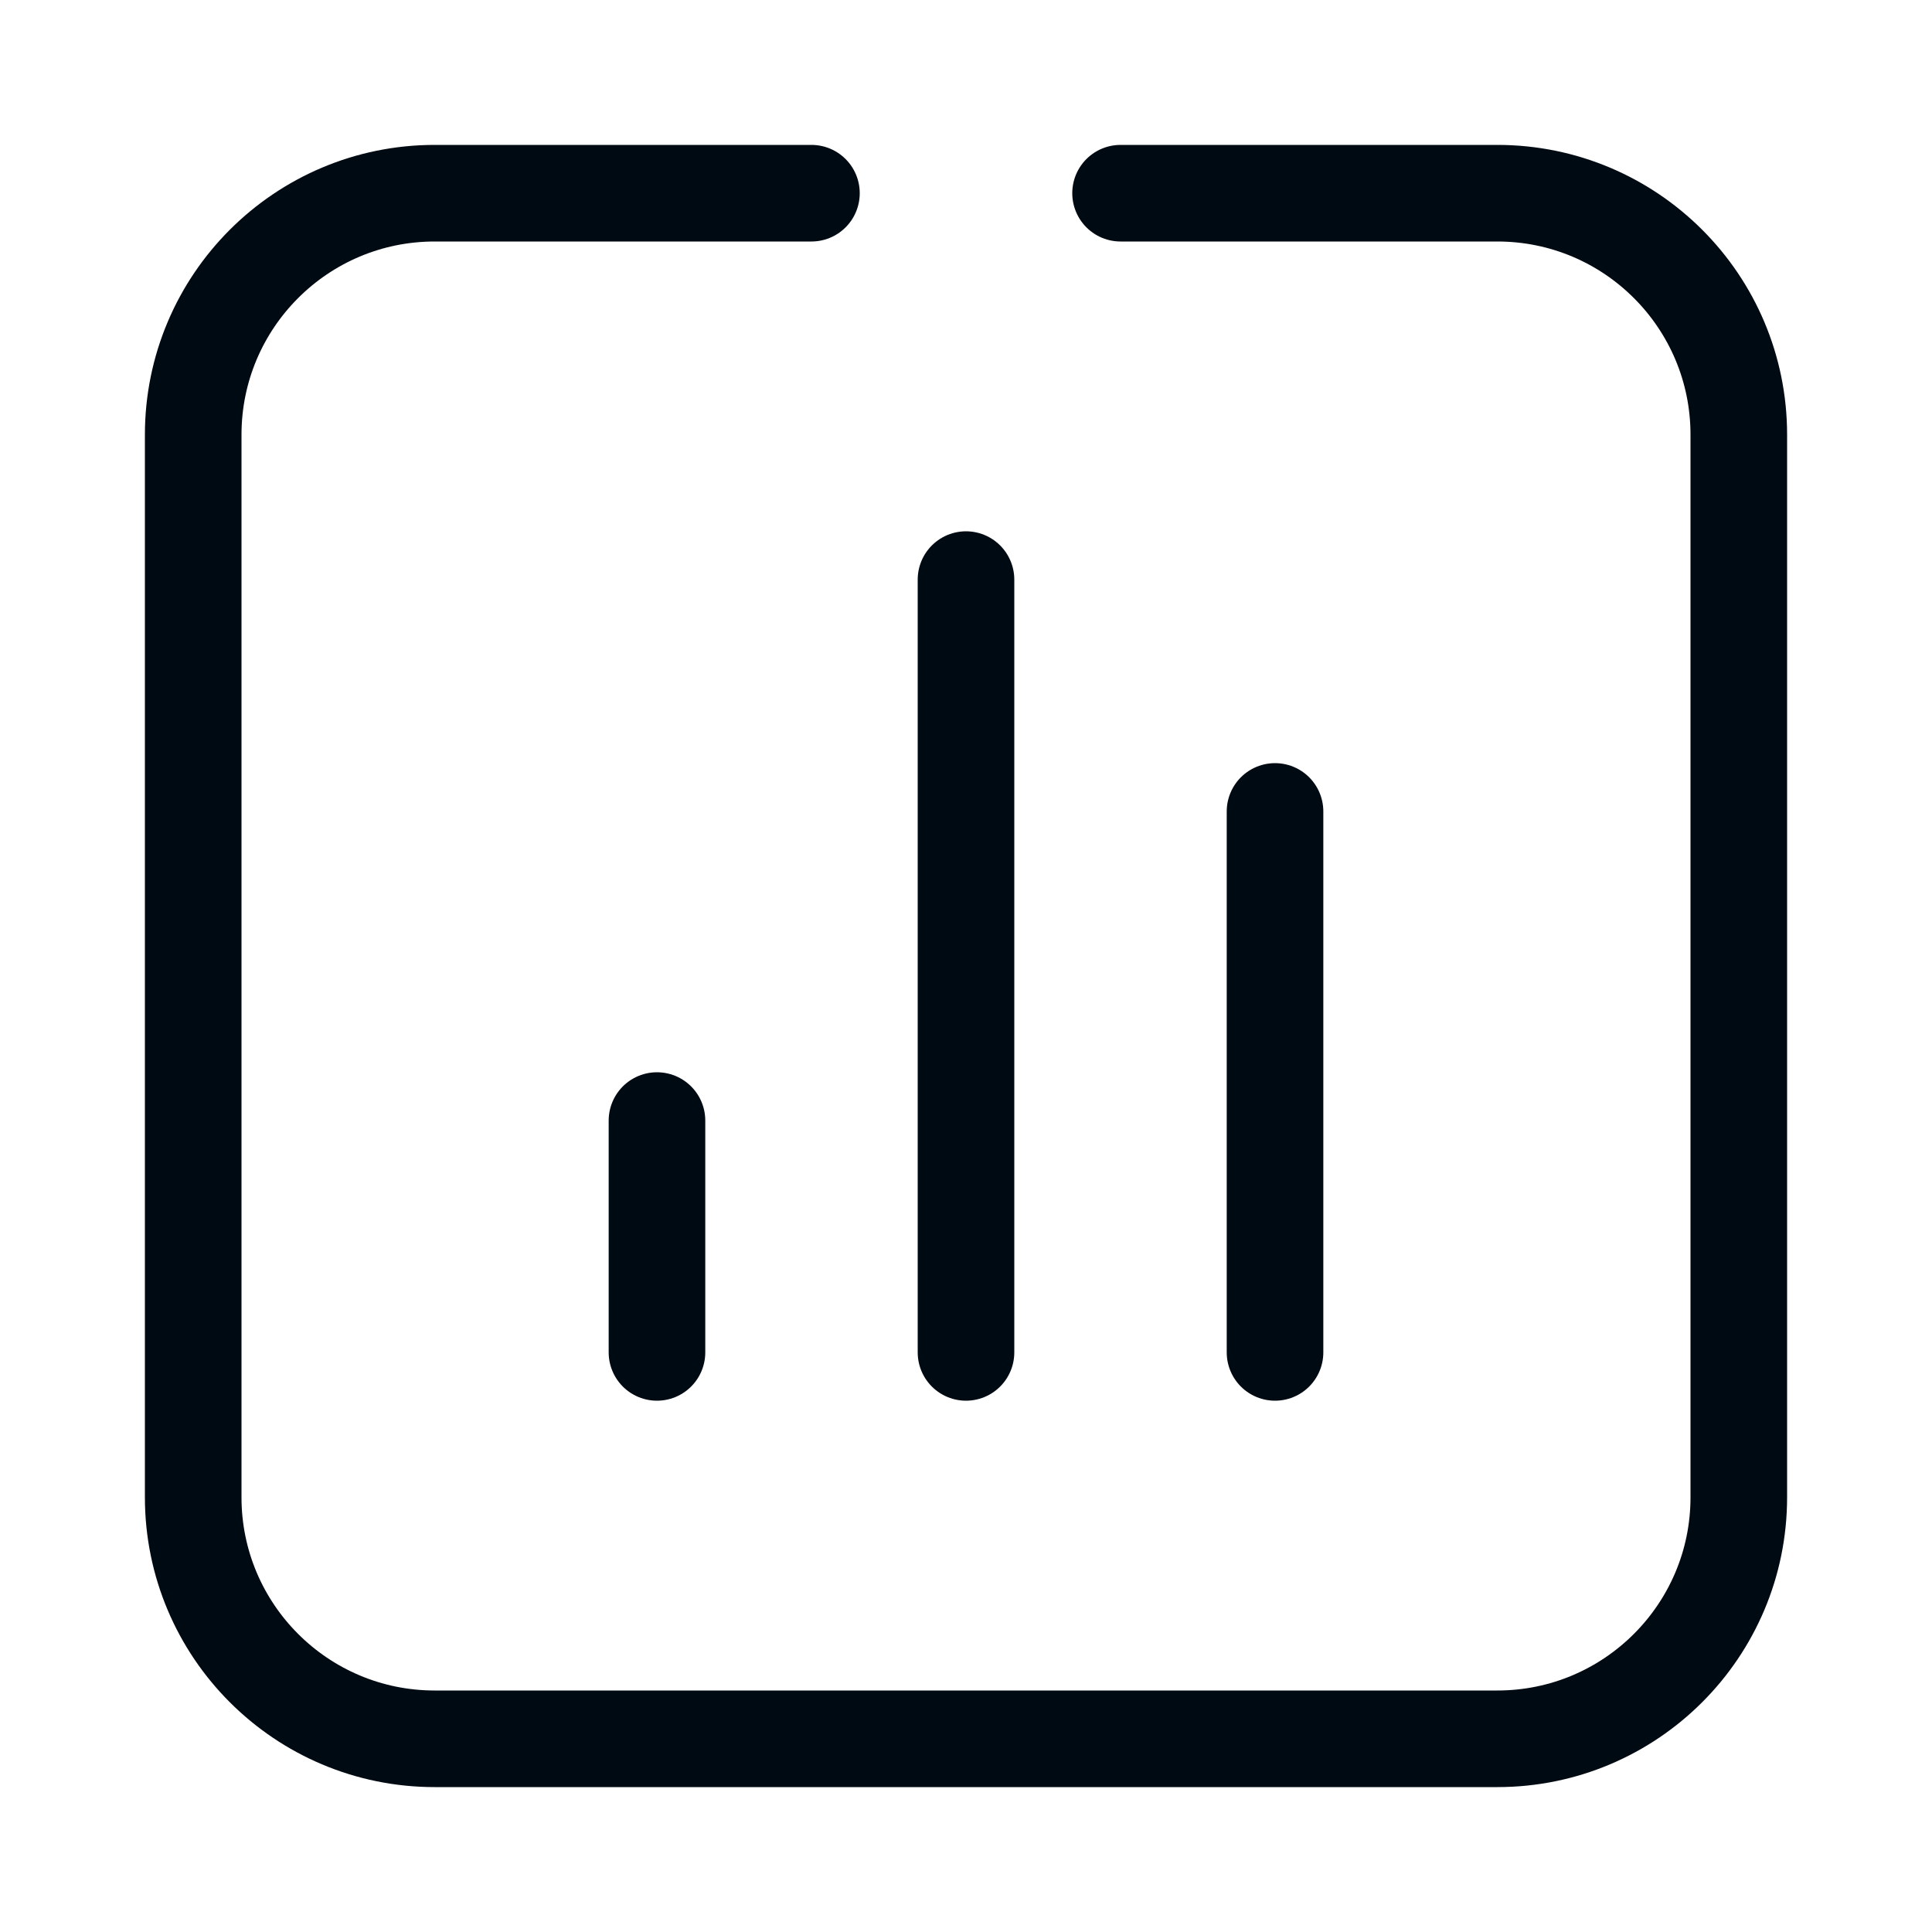
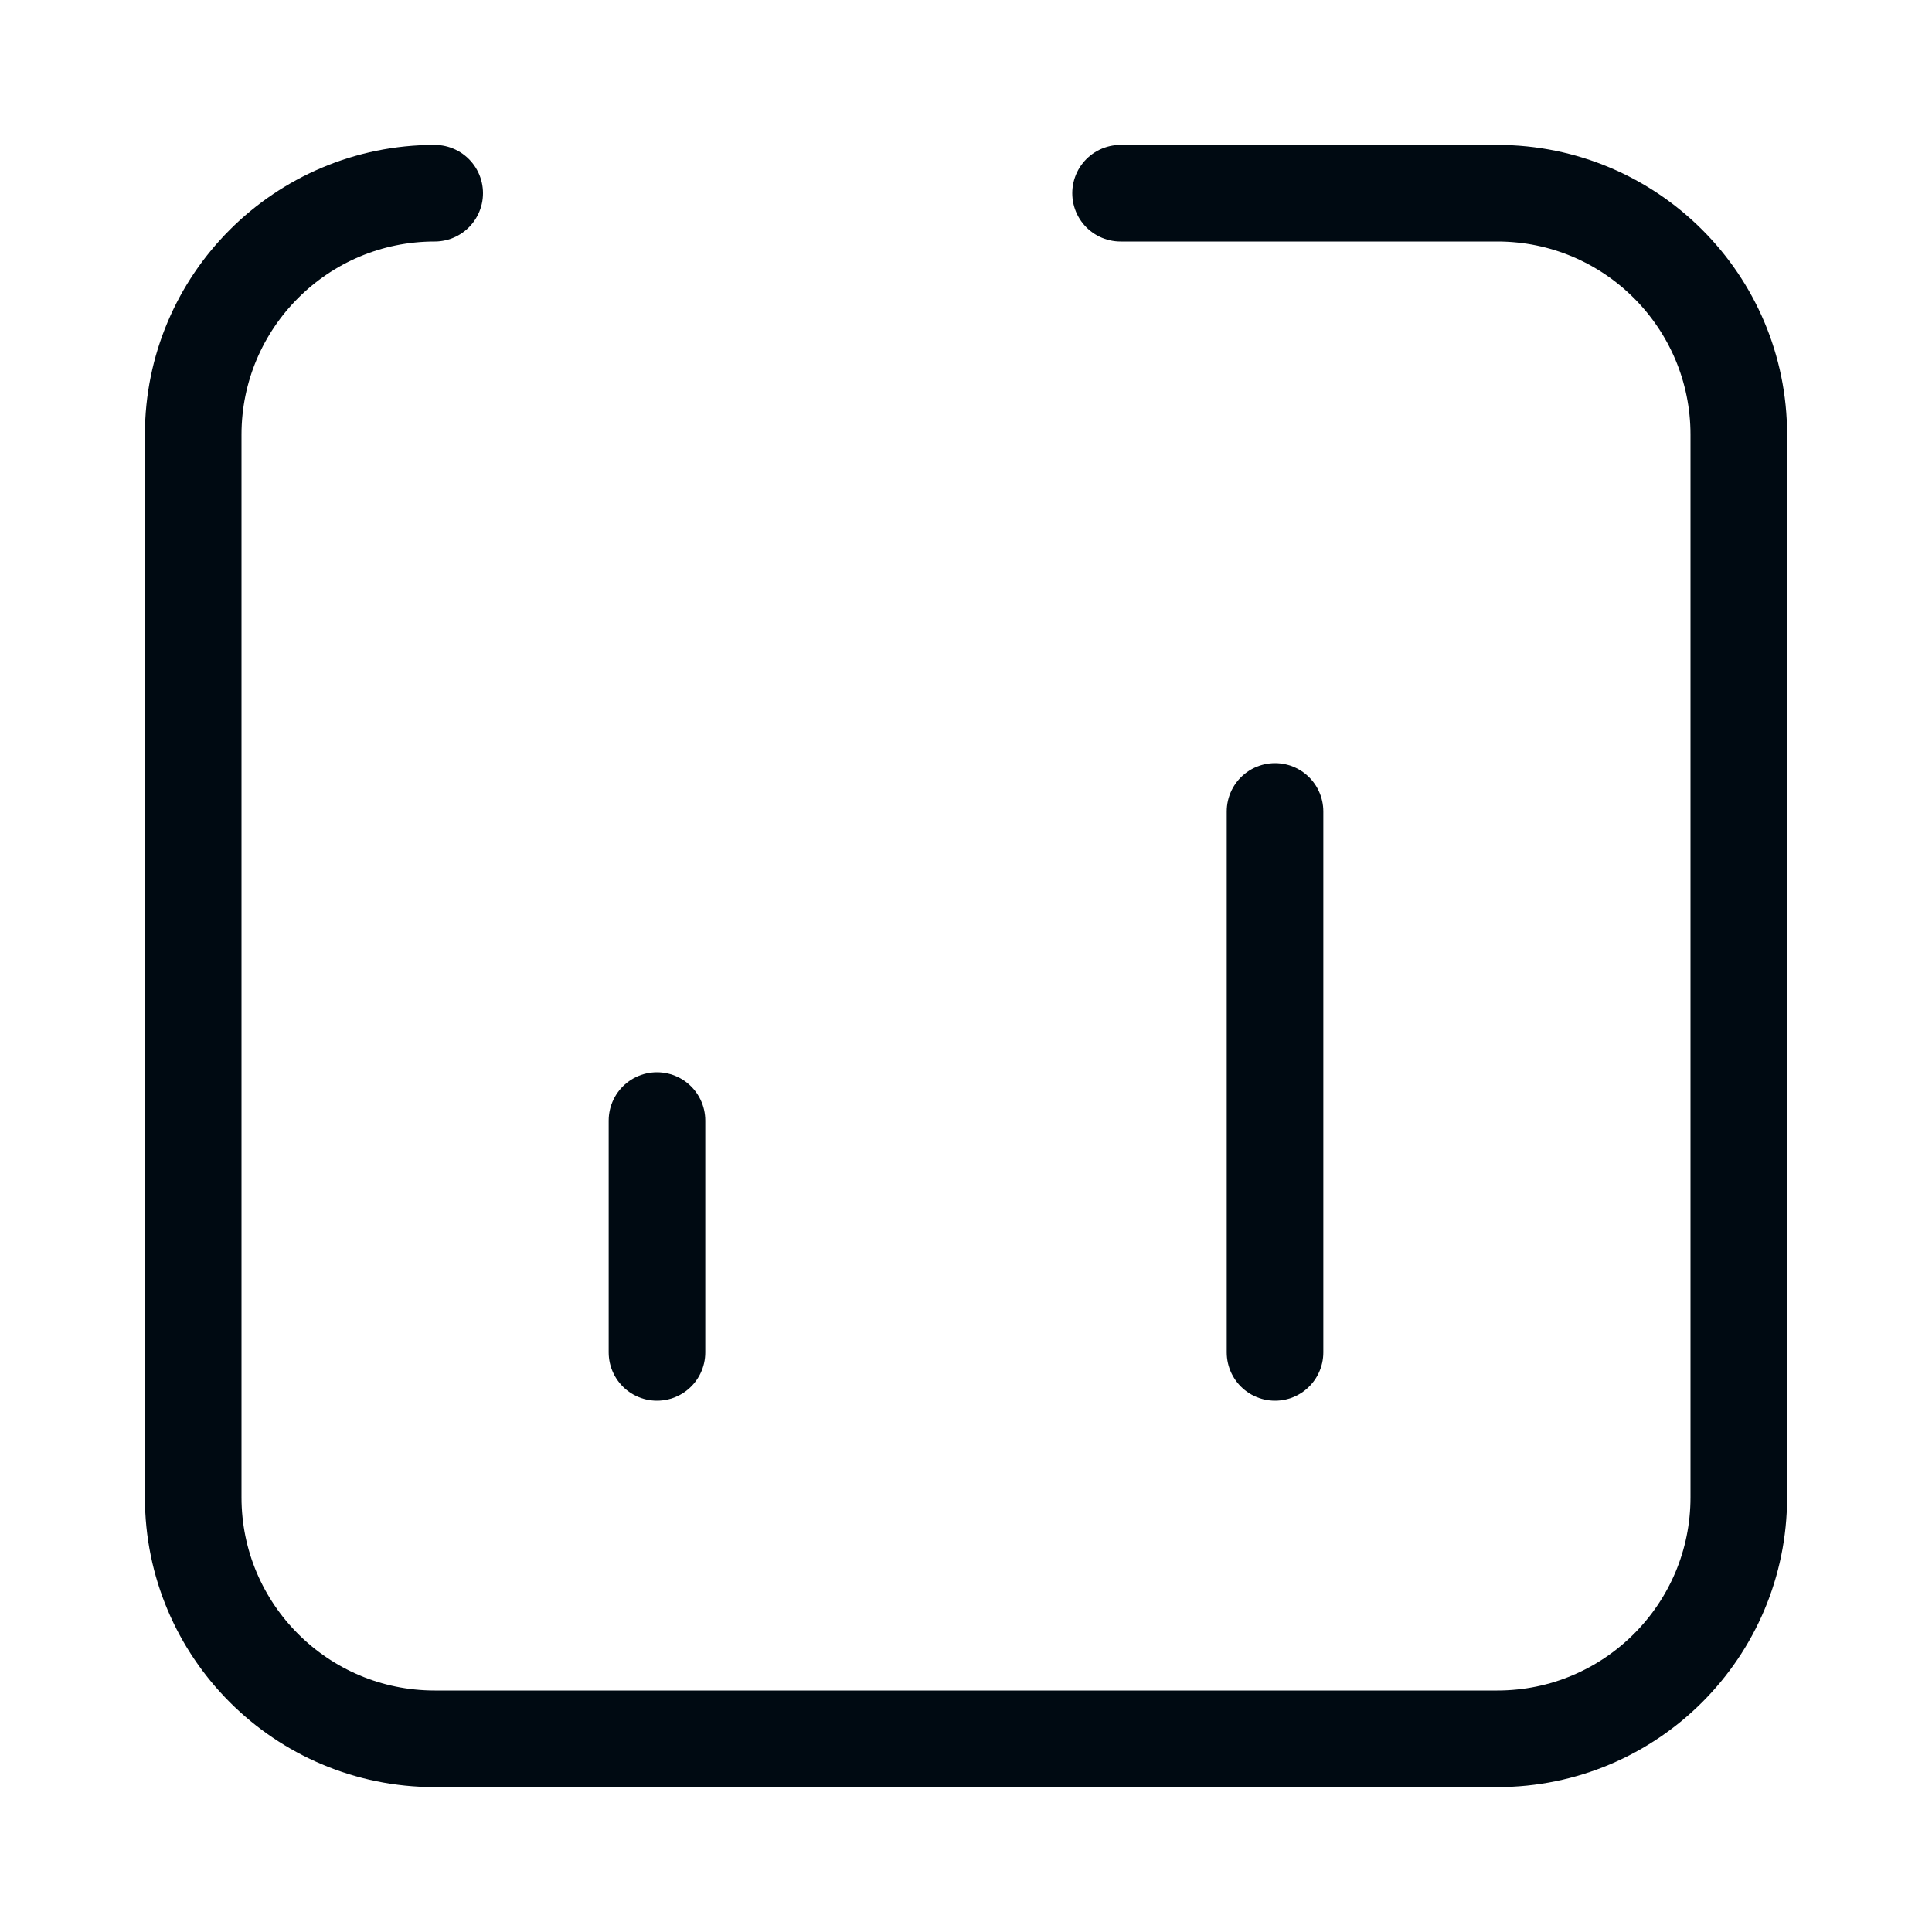
<svg xmlns="http://www.w3.org/2000/svg" width="40" height="40" viewBox="0 0 40 40" fill="none">
-   <path d="M23.2 4C25.548 4 28.514 4 31 4C33.762 4 36 6.239 36 9V31C36 33.761 33.761 36 31 36H9C6.239 36 4 33.761 4 31V9C4 6.239 6.239 4 9 4H16.8" stroke="#000A12" stroke-width="2" stroke-linecap="round" />
+   <path d="M23.2 4C25.548 4 28.514 4 31 4C33.762 4 36 6.239 36 9V31C36 33.761 33.761 36 31 36H9C6.239 36 4 33.761 4 31V9C4 6.239 6.239 4 9 4" stroke="#000A12" stroke-width="2" stroke-linecap="round" />
  <path d="M13.602 28L13.602 23.2" stroke="#000A12" stroke-width="2" stroke-linecap="round" stroke-linejoin="round" />
-   <path d="M20 28L20 12" stroke="#000A12" stroke-width="2" stroke-linecap="round" stroke-linejoin="round" />
  <path d="M26.398 28L26.398 16.8" stroke="#000A12" stroke-width="2" stroke-linecap="round" stroke-linejoin="round" />
</svg>